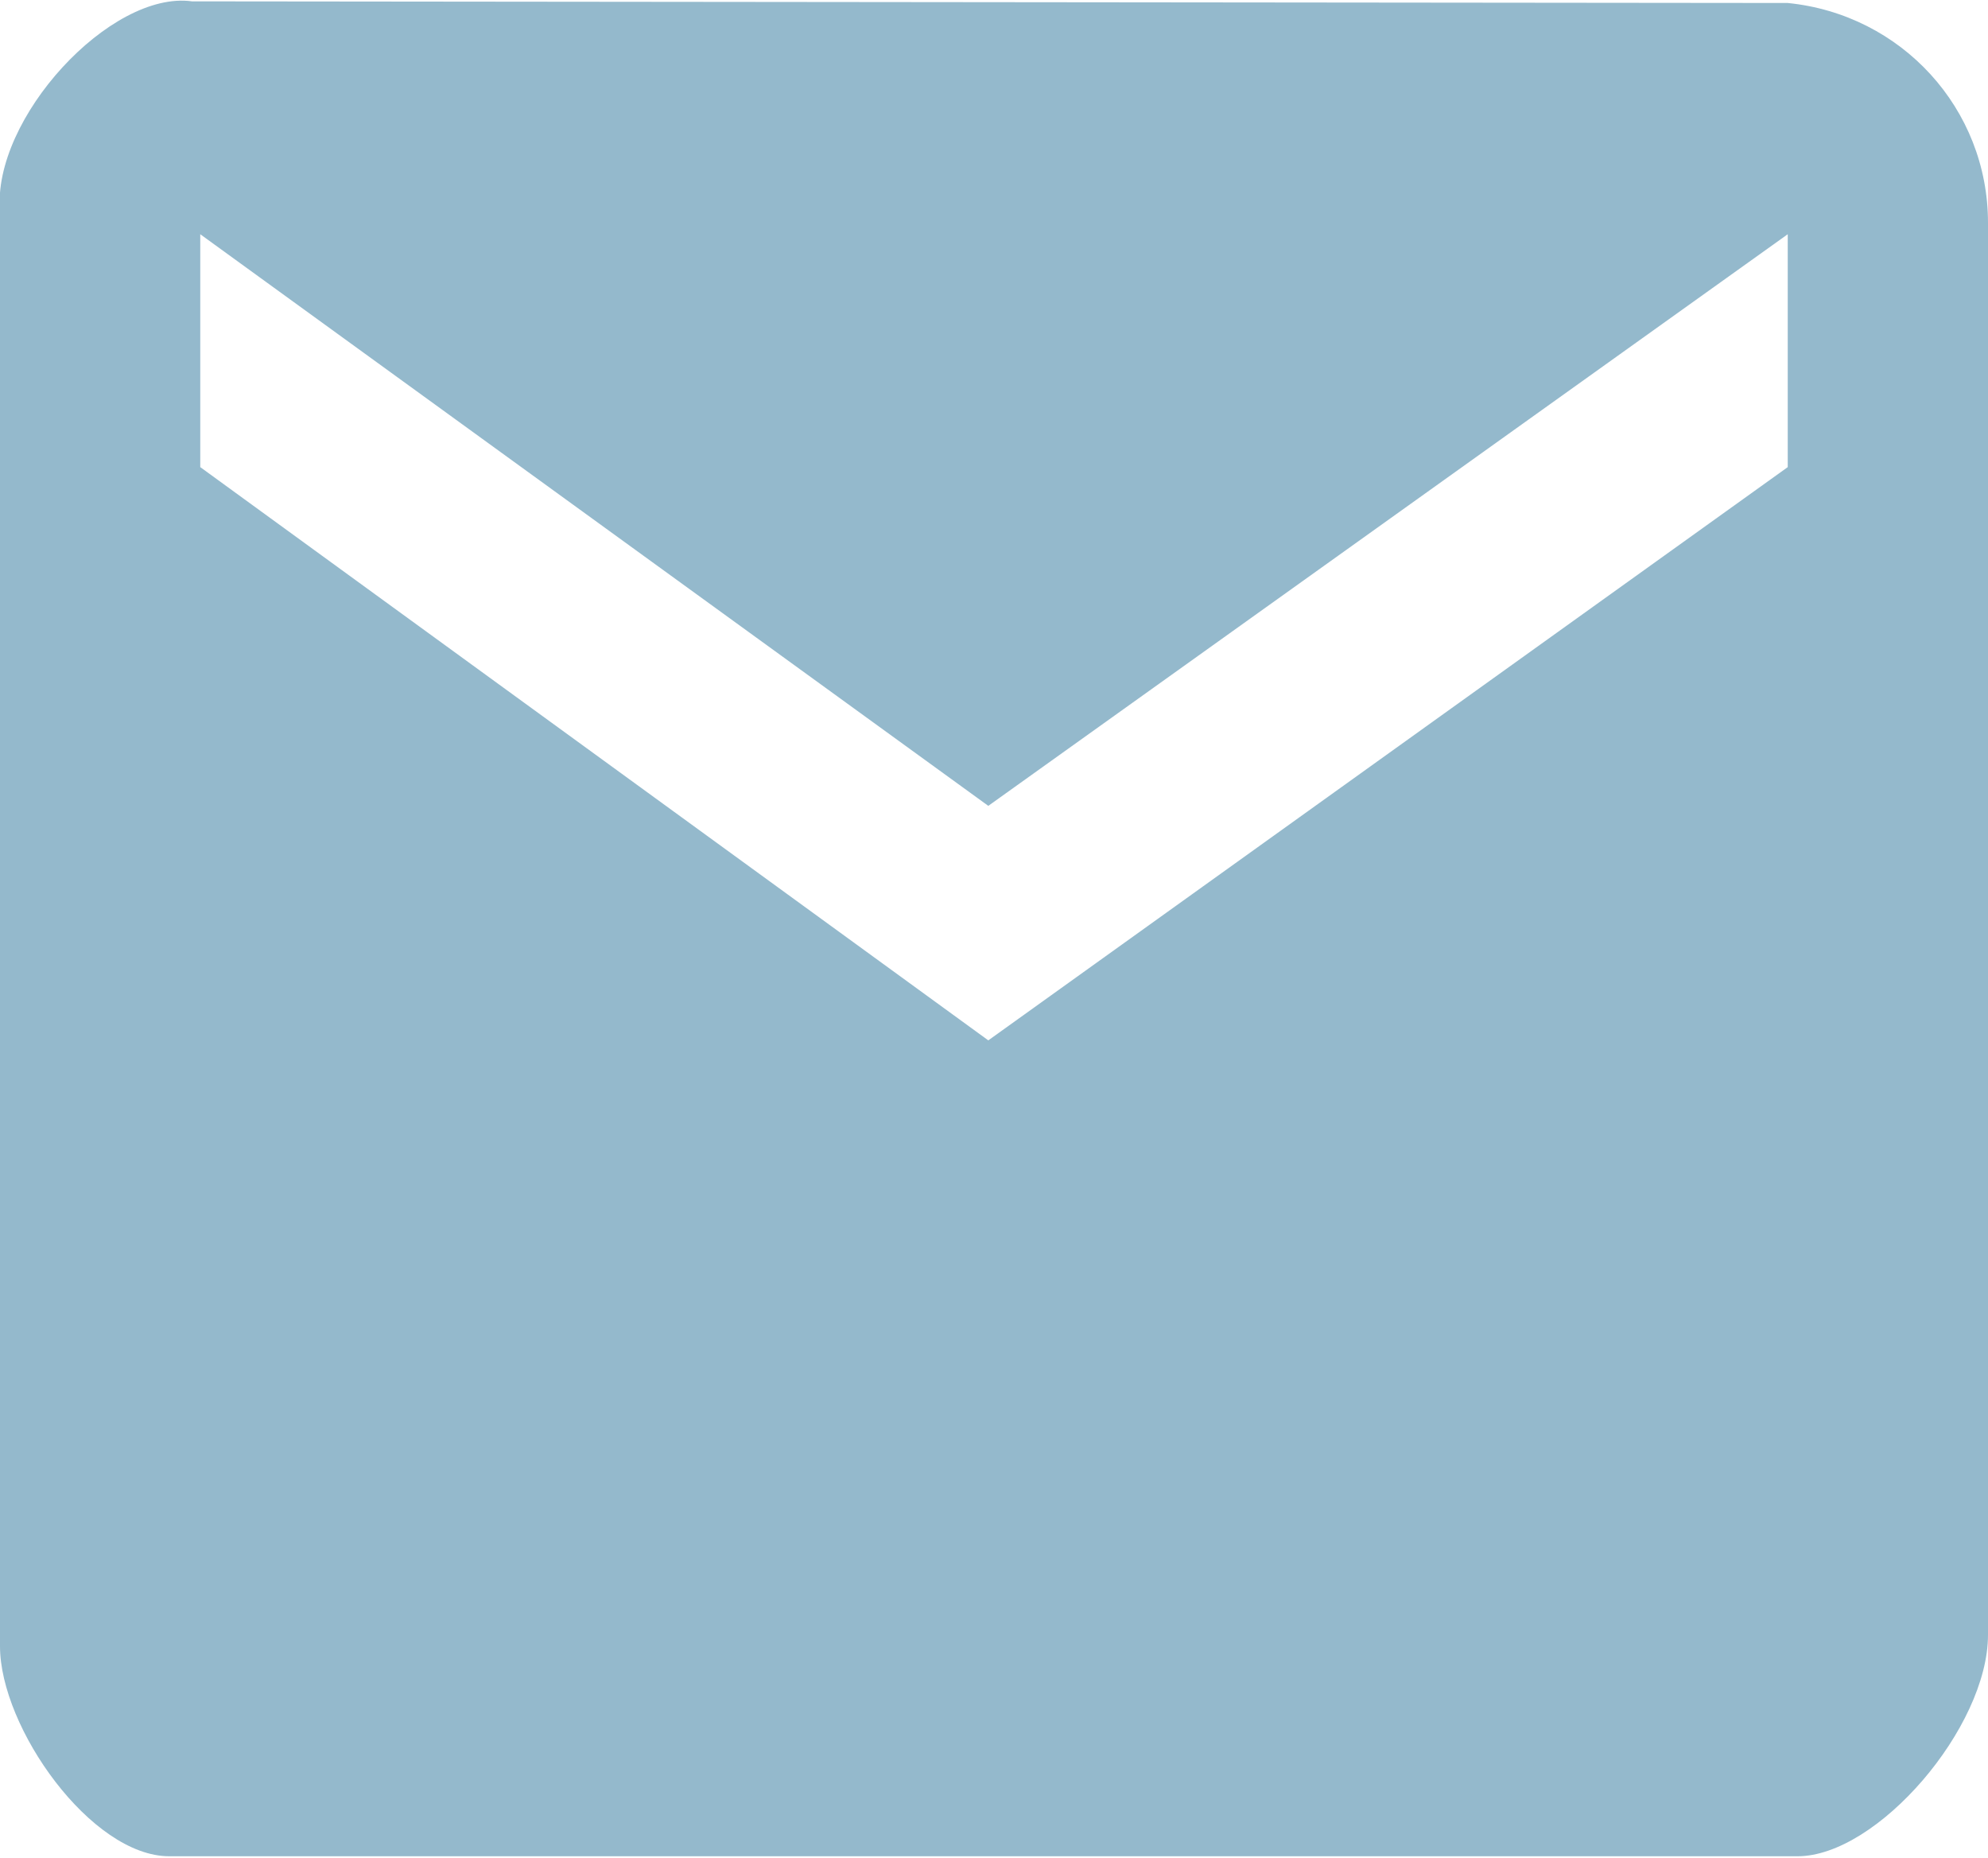
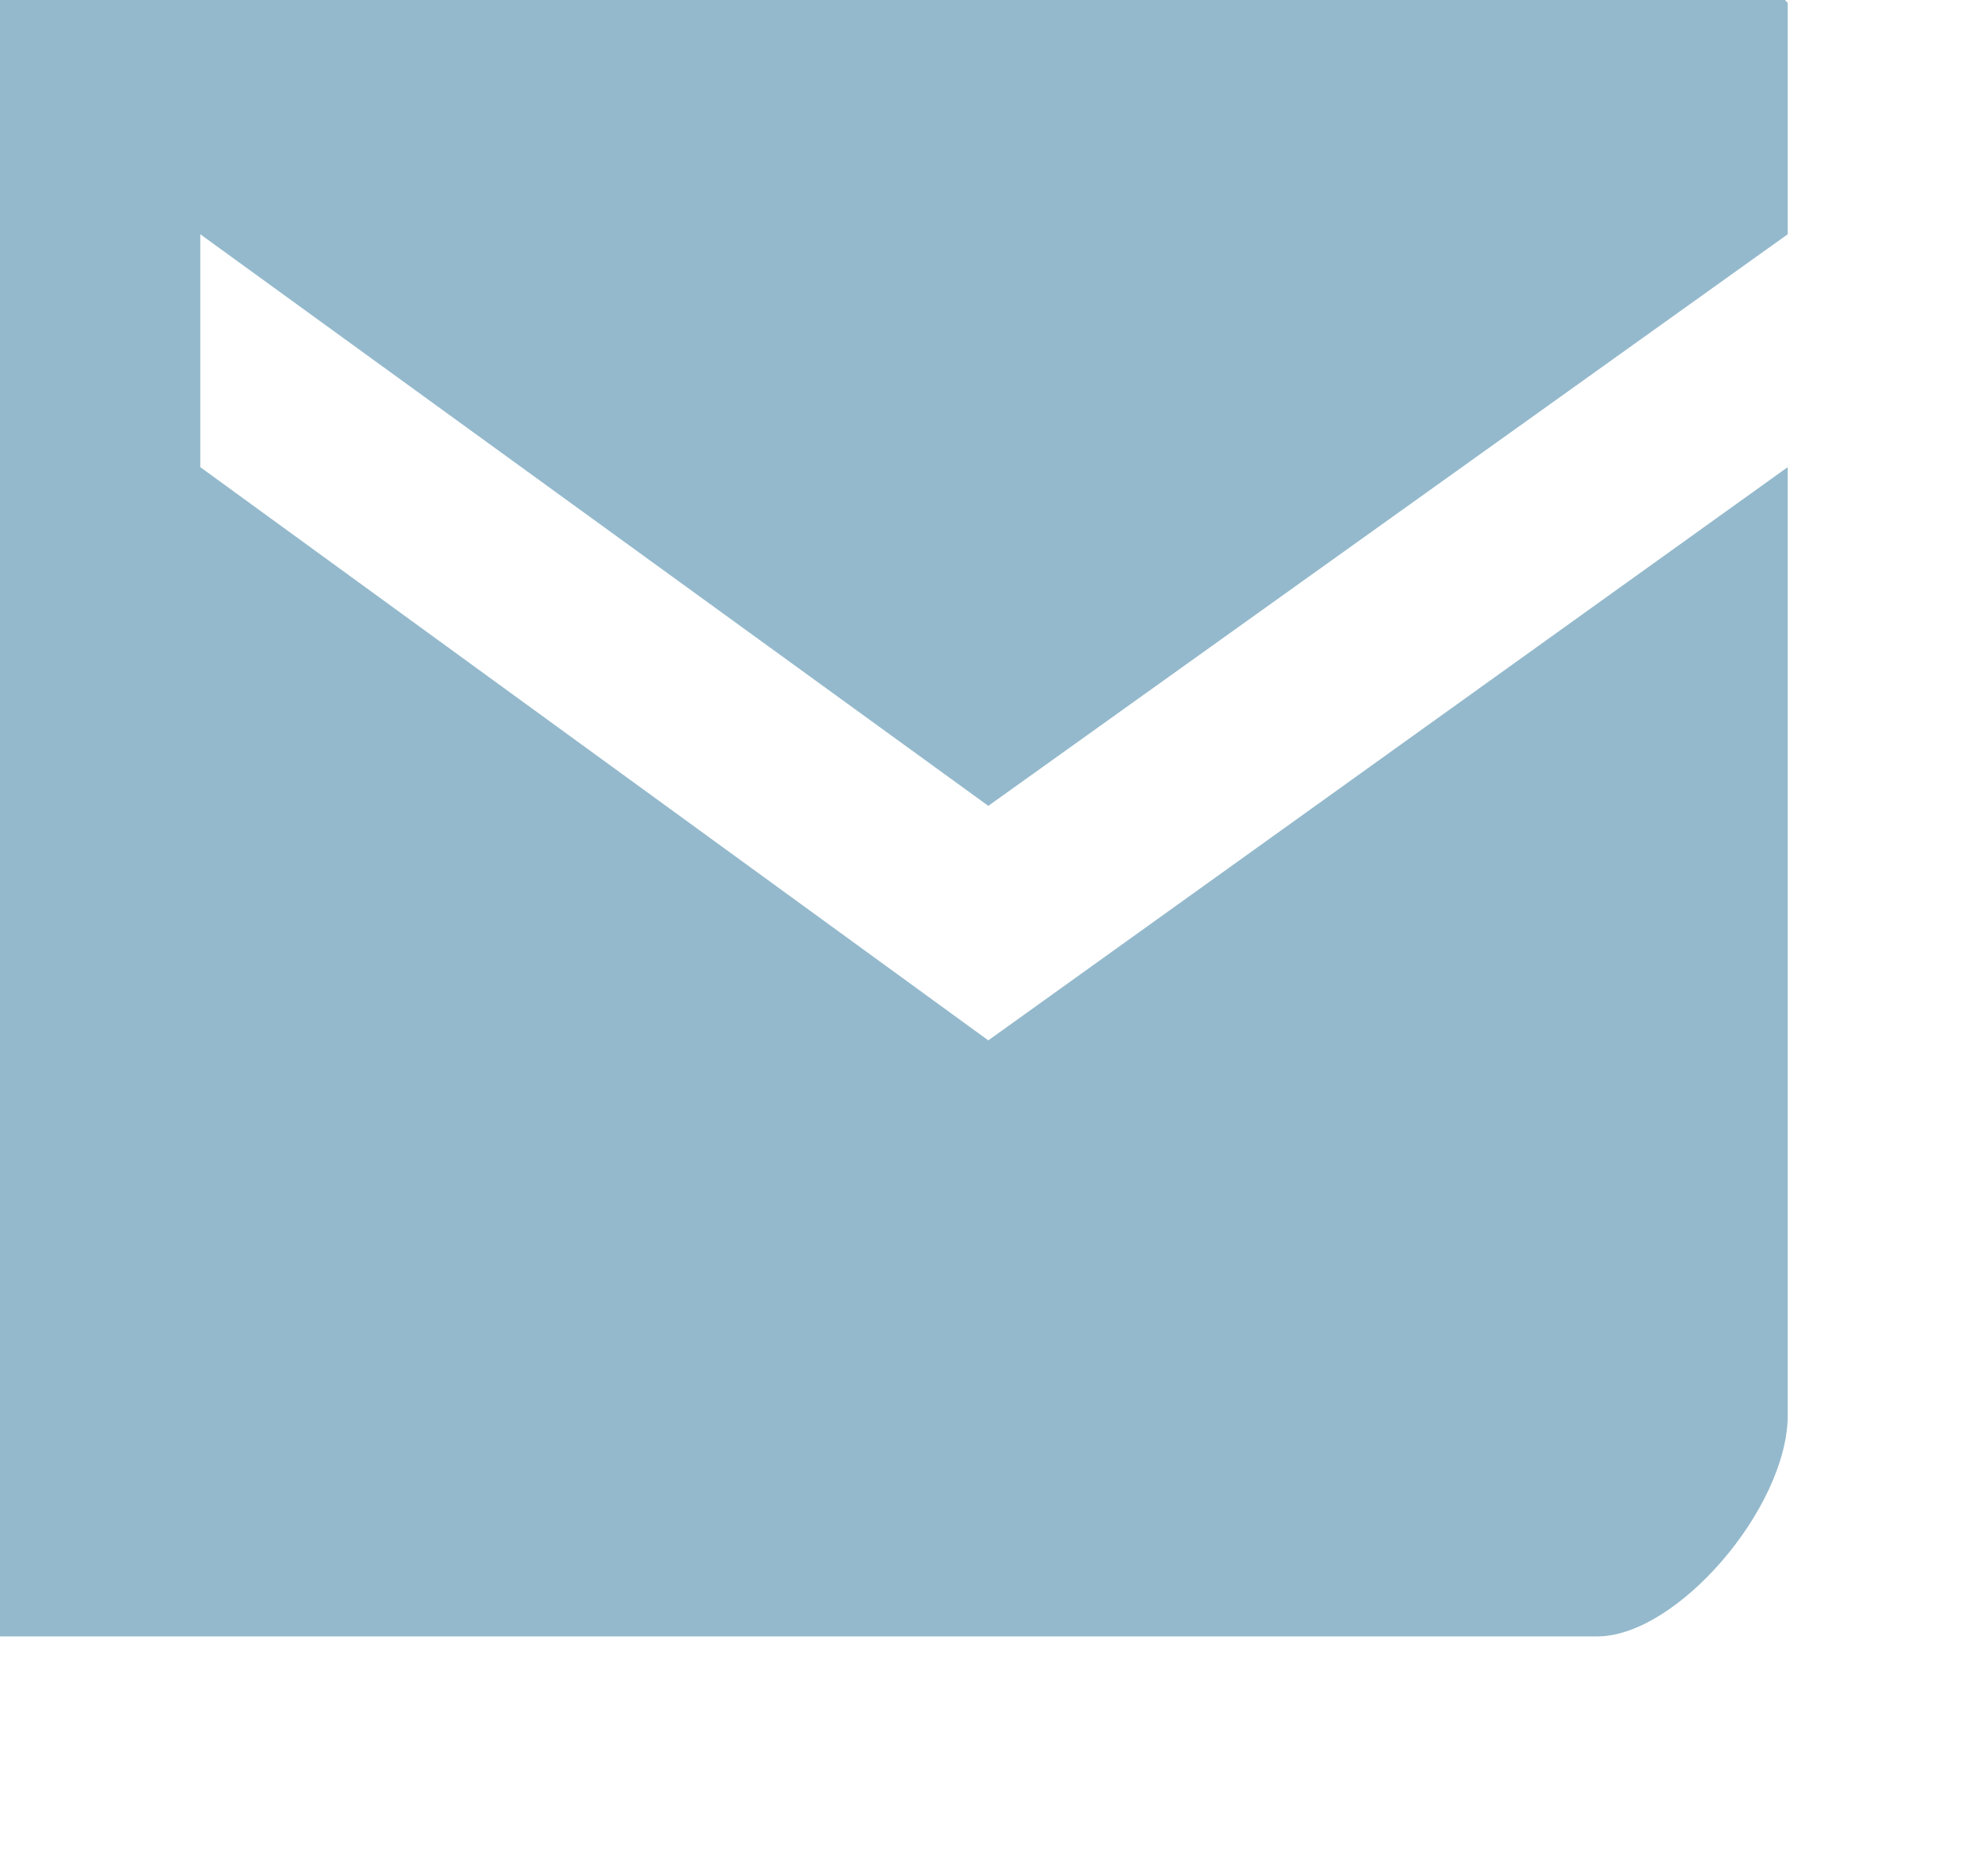
<svg xmlns="http://www.w3.org/2000/svg" xml:space="preserve" width="76px" height="71px" version="1.1" style="shape-rendering:geometricPrecision; text-rendering:geometricPrecision; image-rendering:optimizeQuality; fill-rule:evenodd; clip-rule:evenodd" viewBox="0 0 12.21 11.39">
  <defs>
    <style type="text/css">
   
    .fil0 {fill:#94B9CC}
   
  </style>
  </defs>
  <g id="Camada_x0020_1">
-     <path id="mail.svg" class="fil0" d="M10.98 0.01c0.7,0.07 1.23,0.65 1.23,1.35l0 8.67c0,0.57 -0.68,1.36 -1.17,1.36l-10 0c-0.48,0 -1.04,-0.79 -1.04,-1.29l0 -8.81c-0.05,-0.57 0.68,-1.36 1.18,-1.29l9.8 0.01zm-4.91 4.93l4.91 -3.51 0 1.43 -4.91 3.52 -4.84 -3.52 0 -1.43 4.84 3.51z" />
+     <path id="mail.svg" class="fil0" d="M10.98 0.01l0 8.67c0,0.57 -0.68,1.36 -1.17,1.36l-10 0c-0.48,0 -1.04,-0.79 -1.04,-1.29l0 -8.81c-0.05,-0.57 0.68,-1.36 1.18,-1.29l9.8 0.01zm-4.91 4.93l4.91 -3.51 0 1.43 -4.91 3.52 -4.84 -3.52 0 -1.43 4.84 3.51z" />
  </g>
</svg>